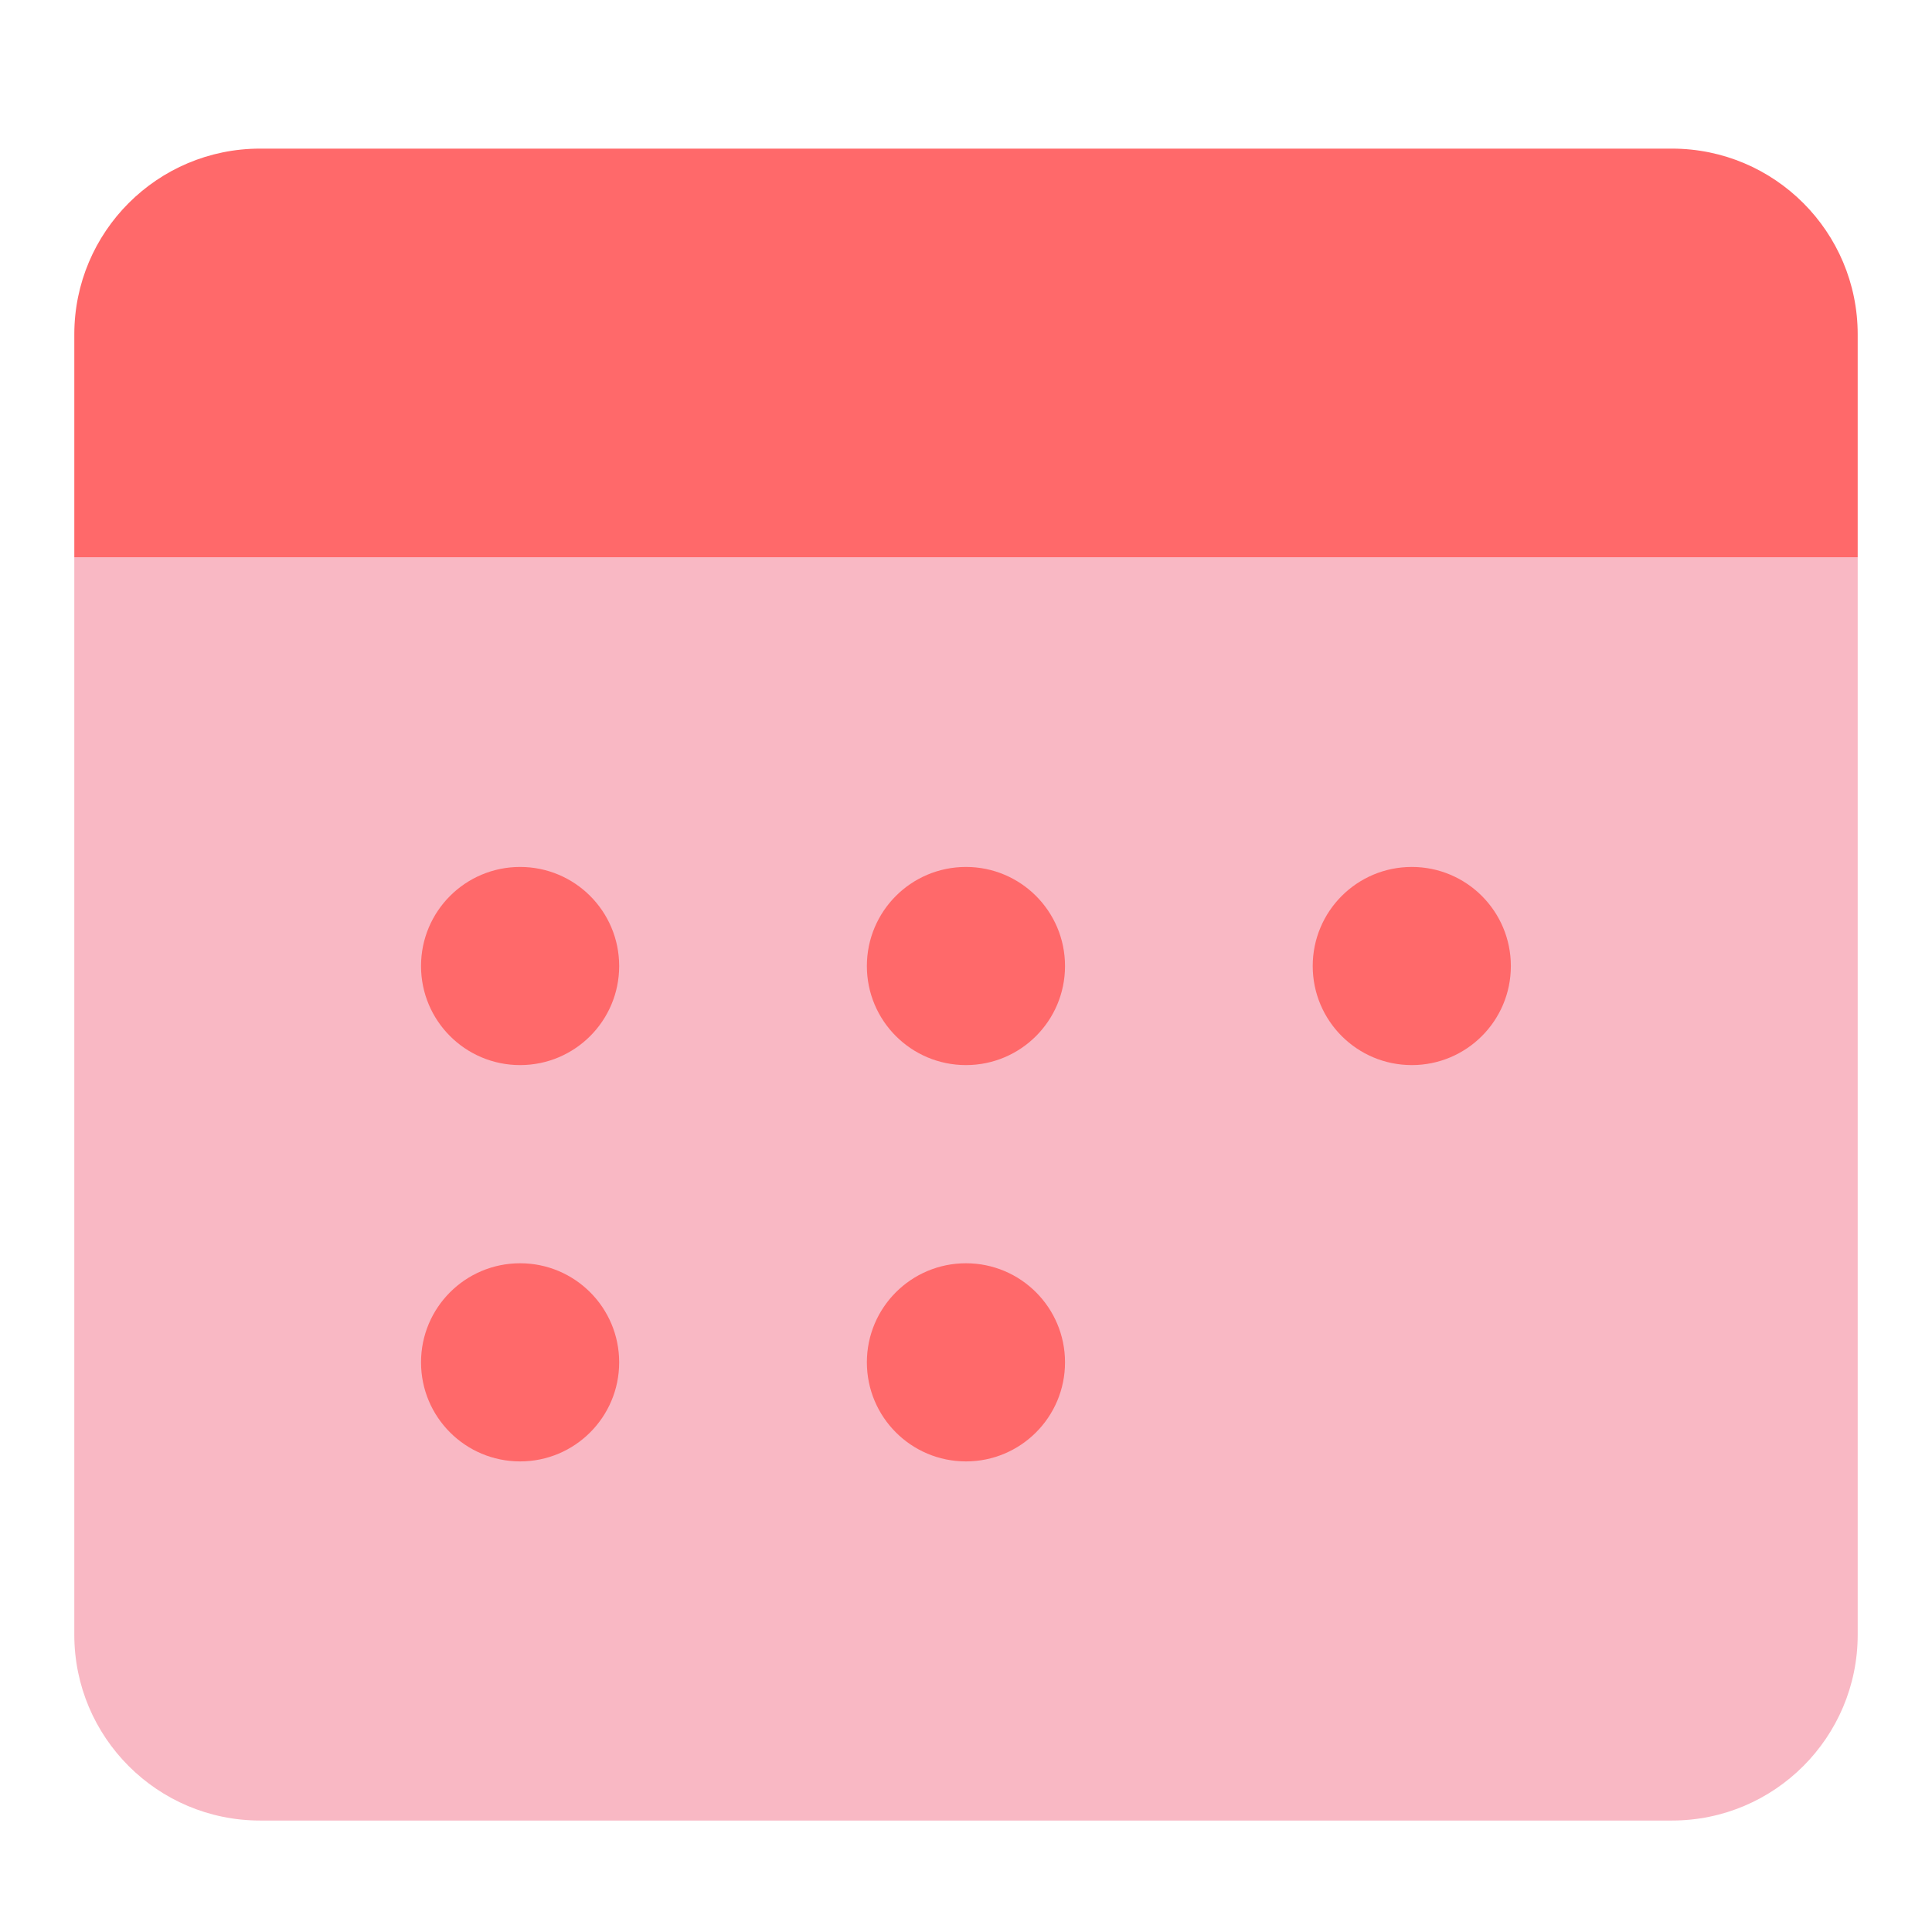
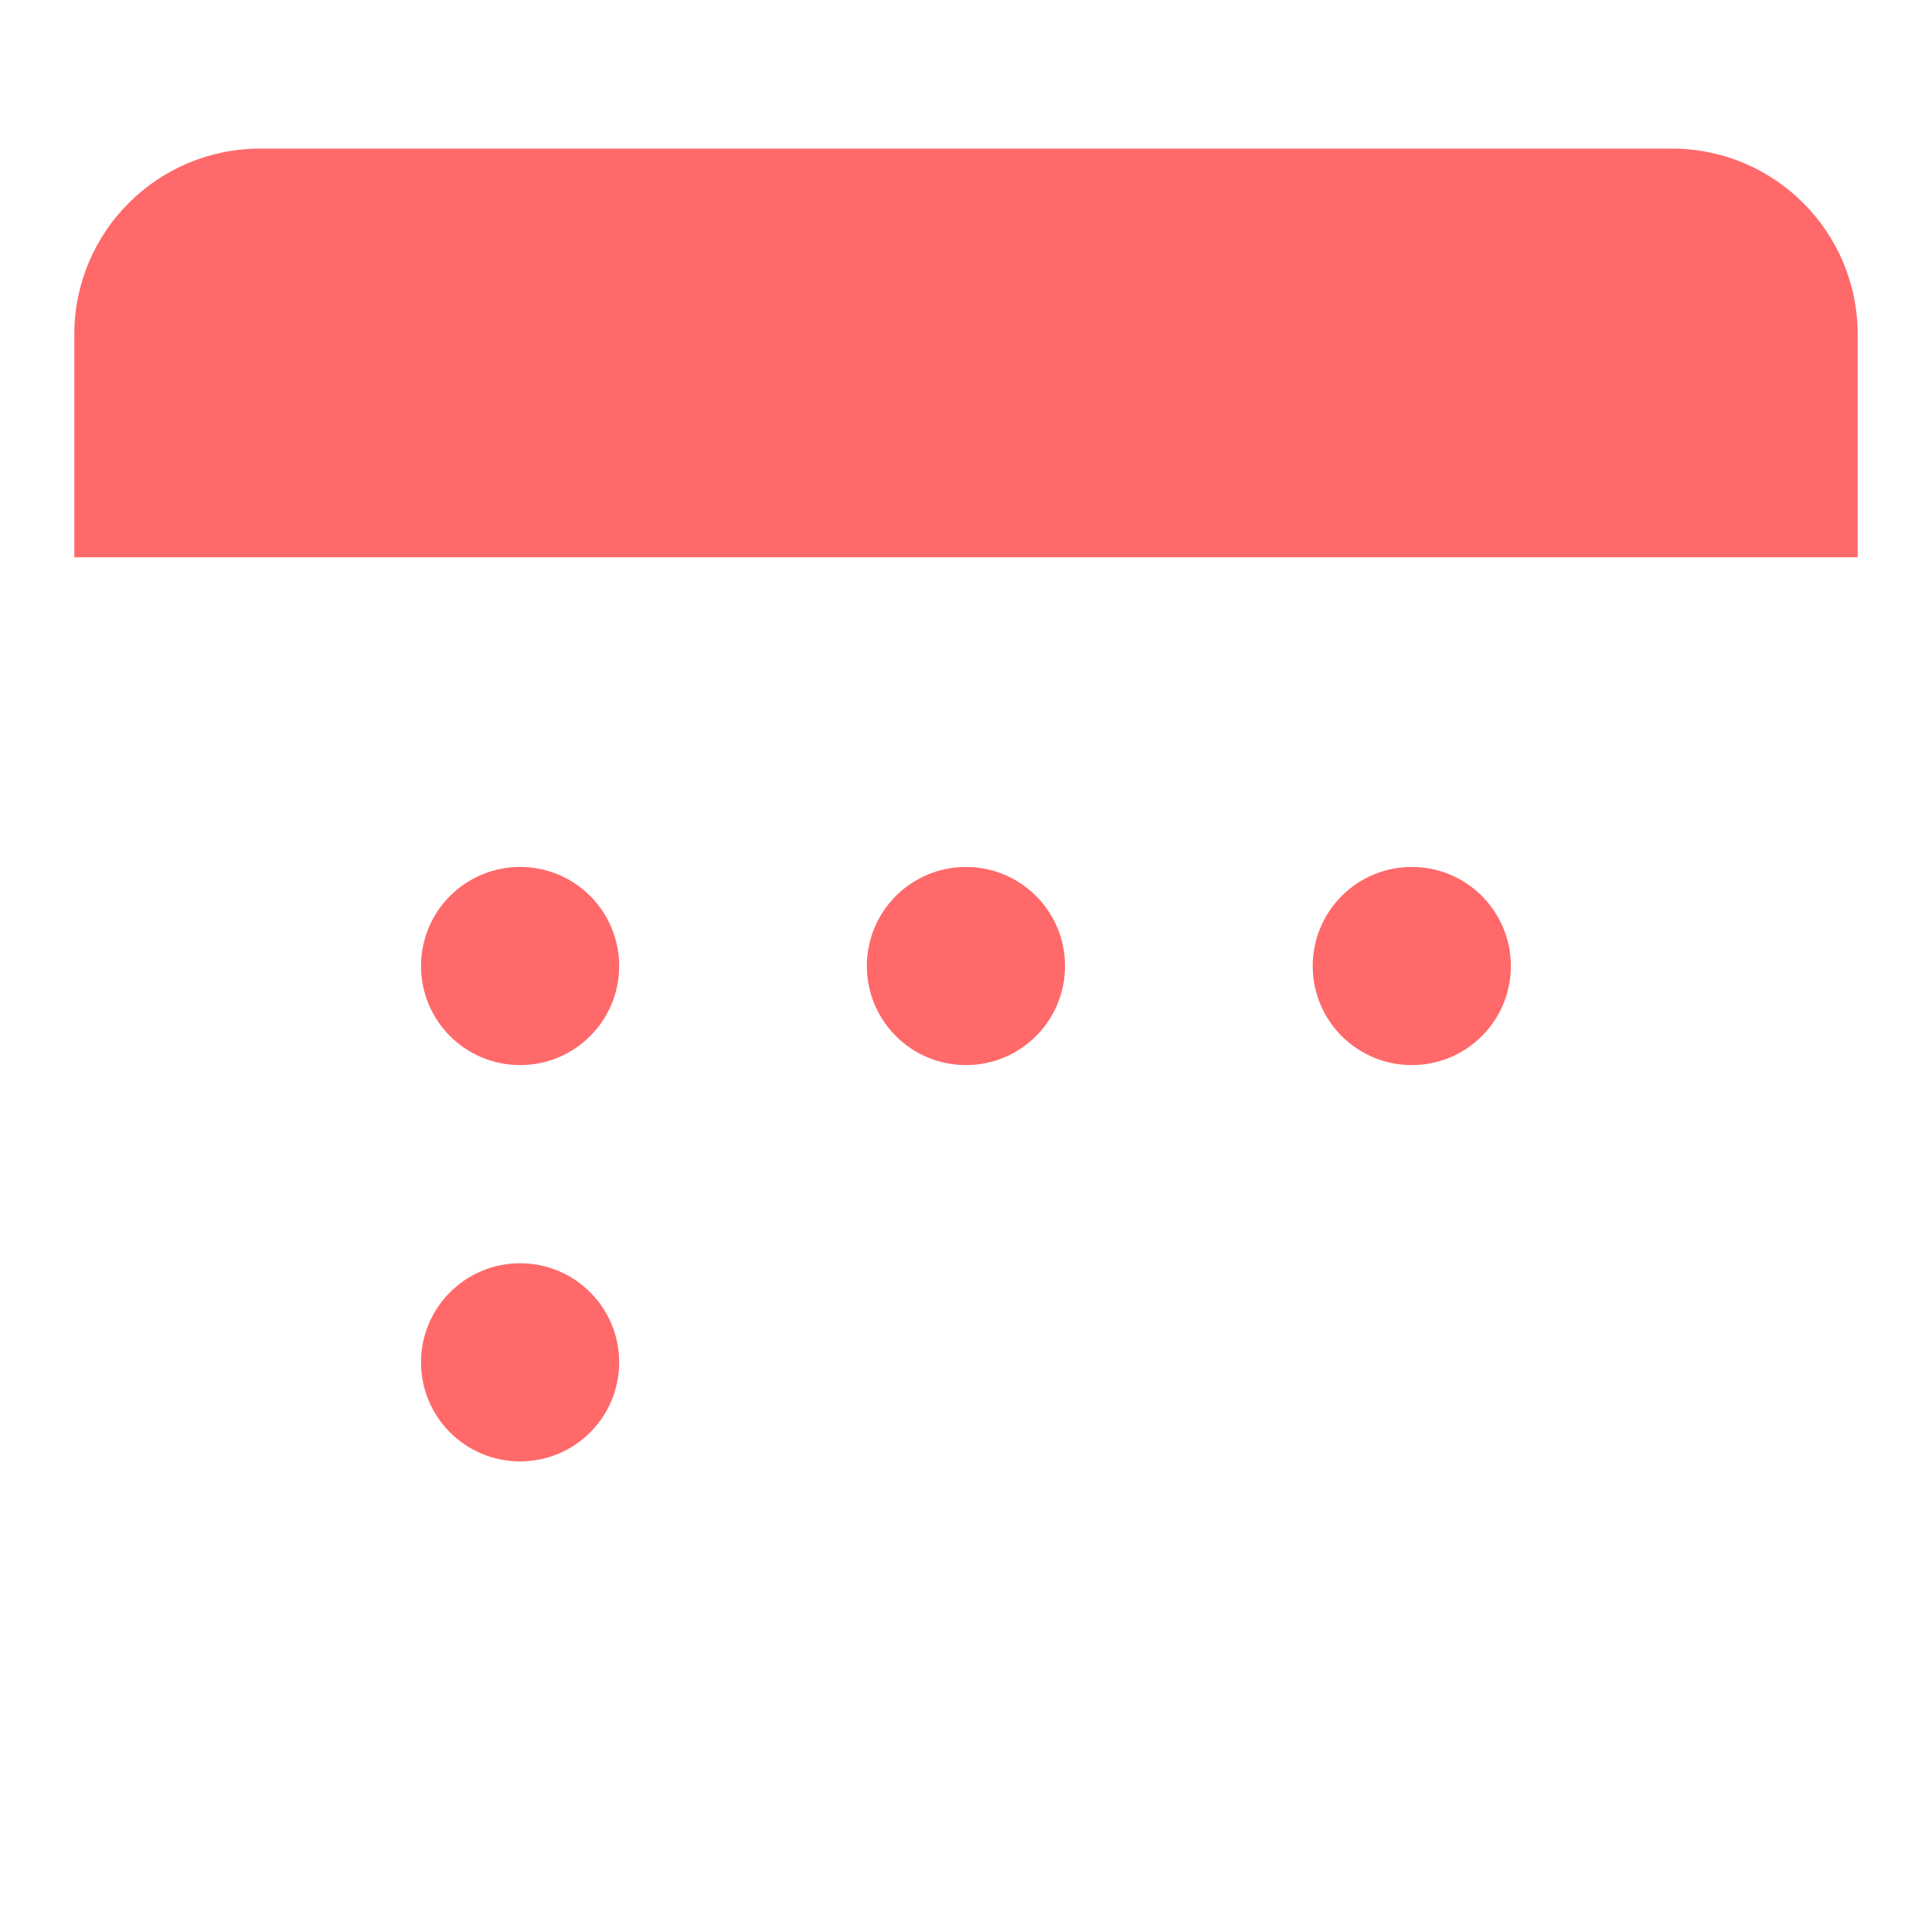
<svg xmlns="http://www.w3.org/2000/svg" width="52" height="52" viewBox="0 0 52 52" fill="none">
-   <path d="M2 15H50V44C50 46.761 47.761 49 45 49H7C4.239 49 2 46.761 2 44V15Z" fill="#F9B8C4" />
  <path d="M2 9C2 6.239 4.239 4 7 4H45C47.761 4 50 6.239 50 9V15H2V9Z" fill="#FF696A" />
  <path d="M25.999 23.334C27.472 23.334 28.665 24.527 28.665 26.001C28.665 27.474 27.472 28.667 25.999 28.667C24.525 28.667 23.332 27.474 23.332 26.001C23.332 24.527 24.525 23.334 25.999 23.334ZM13.999 39.334C12.525 39.334 11.332 38.141 11.332 36.667C11.332 35.194 12.525 34.001 13.999 34.001C15.472 34.001 16.665 35.194 16.665 36.667C16.665 38.141 15.472 39.334 13.999 39.334ZM13.999 28.667C12.525 28.667 11.332 27.474 11.332 26.001C11.332 24.527 12.525 23.334 13.999 23.334C15.472 23.334 16.665 24.527 16.665 26.001C16.665 27.474 15.472 28.667 13.999 28.667ZM37.999 28.667C36.525 28.667 35.332 27.474 35.332 26.001C35.332 24.527 36.525 23.334 37.999 23.334C39.472 23.334 40.665 24.527 40.665 26.001C40.665 27.474 39.472 28.667 37.999 28.667Z" fill="#FF696A" />
-   <path d="M28.665 36.667C28.665 35.194 27.472 34.001 25.999 34.001C24.525 34.001 23.332 35.194 23.332 36.667C23.332 38.141 24.525 39.334 25.999 39.334C27.472 39.334 28.665 38.141 28.665 36.667Z" fill="#FF696A" />
</svg>